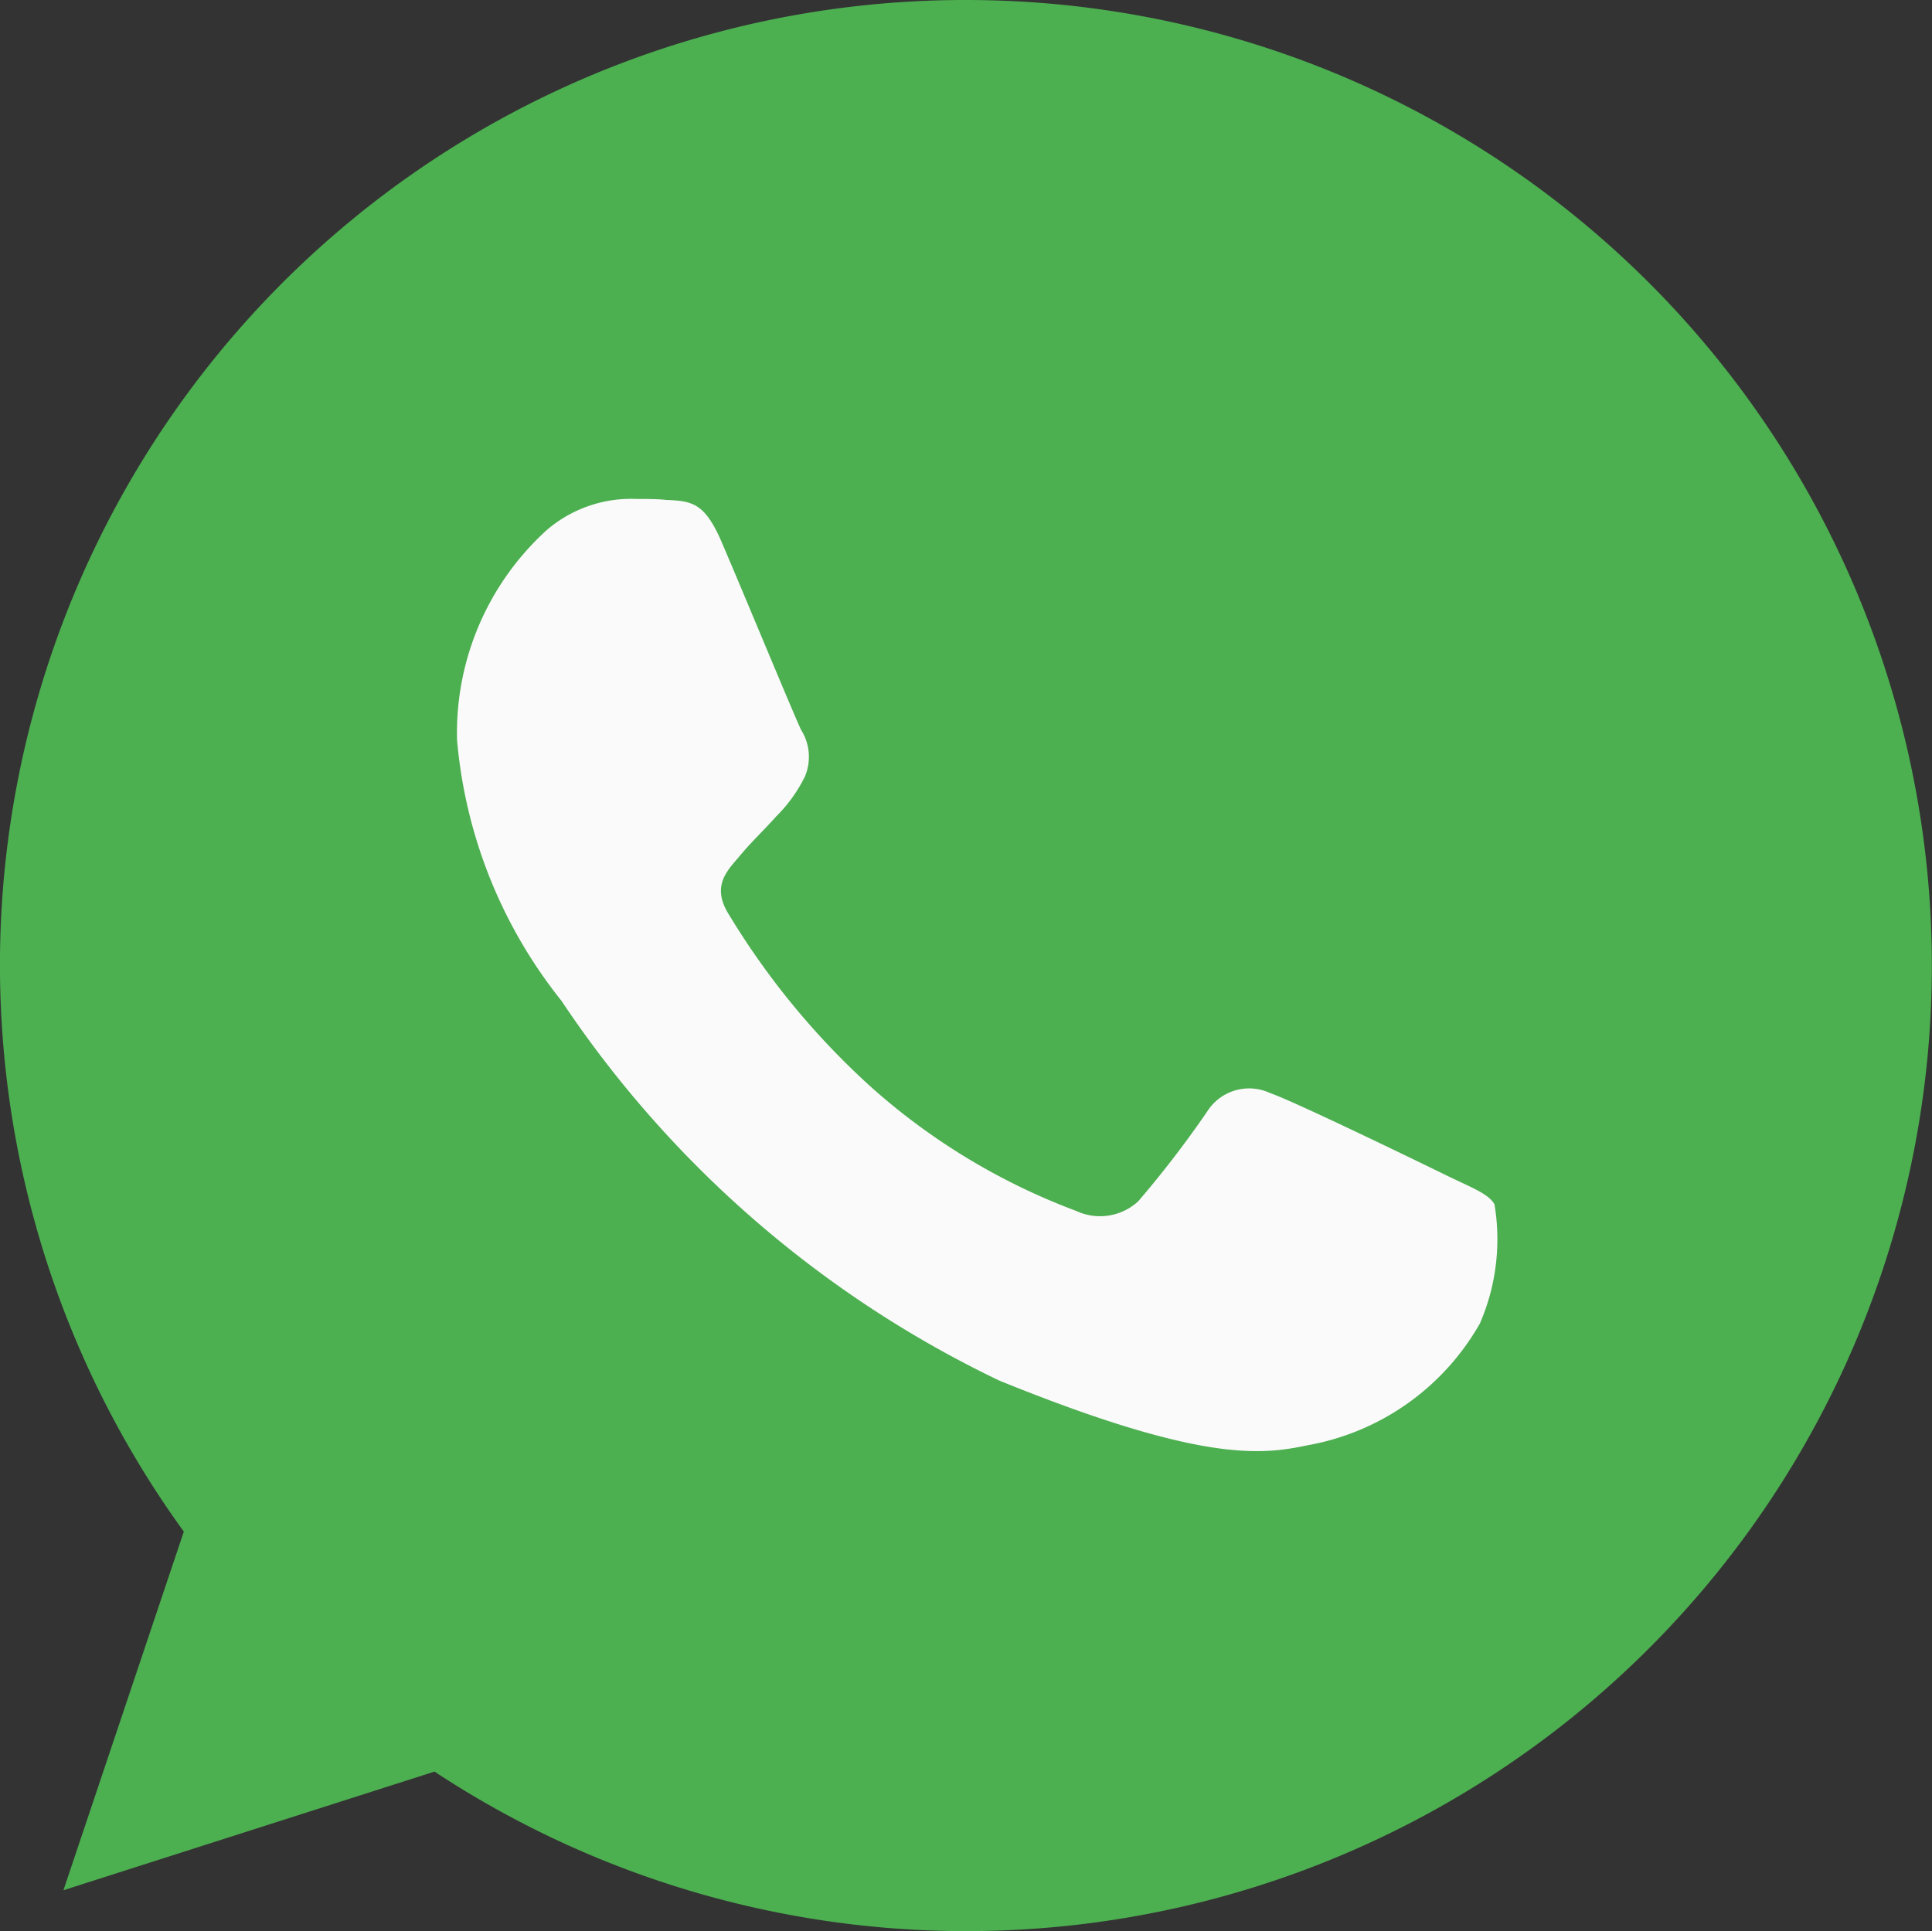
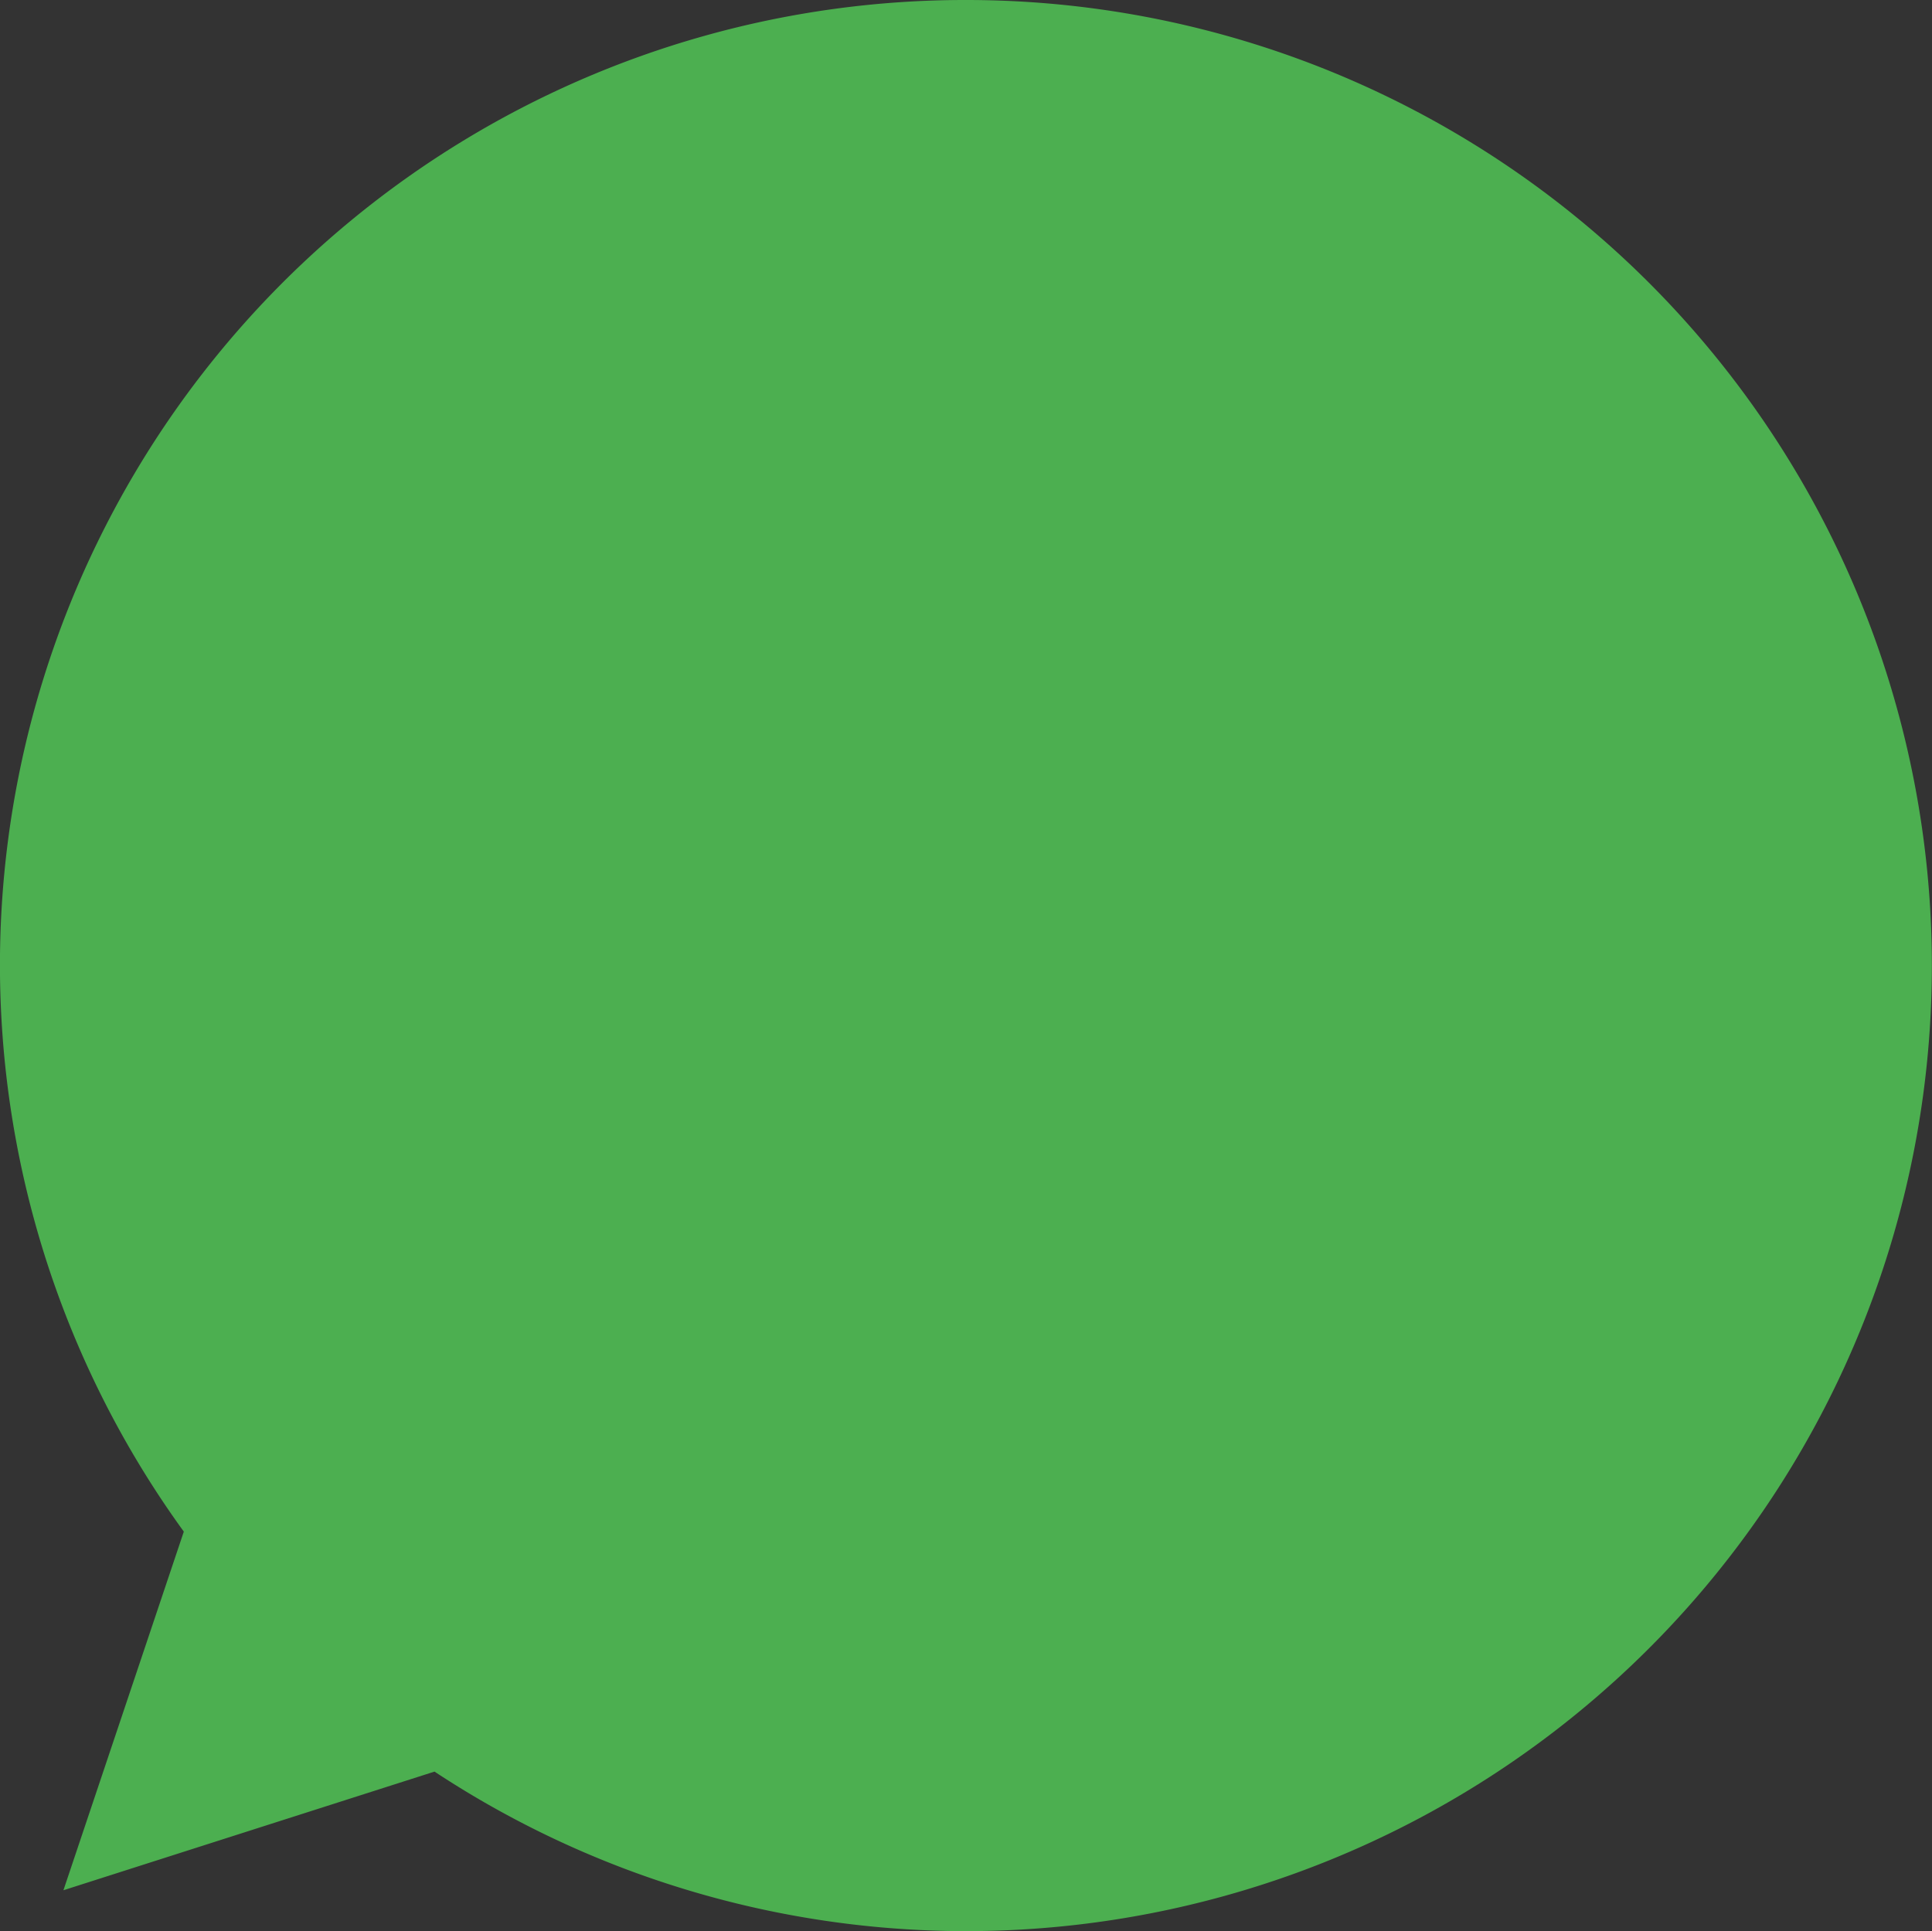
<svg xmlns="http://www.w3.org/2000/svg" width="17.91" height="17.905" viewBox="0 0 17.91 17.905">
  <rect x="0" y="0" width="17.91" height="17.905" fill="#333333" stroke="none" />
  <g id="icon-whatsapp" transform="translate(-0.001)">
    <path id="Path_1634" data-name="Path 1634" d="M8.953,0h0A8.947,8.947,0,0,0,1.705,14.2L.589,17.525l3.44-1.1A8.952,8.952,0,1,0,8.953,0Z" transform="translate(0 0)" fill="#4caf50" />
-     <path id="Path_1635" data-name="Path 1635" d="M116.745,124.729a2.3,2.3,0,0,1-1.6,1.13c-.426.09-.983.16-2.855-.6a10.144,10.144,0,0,1-4.059-3.521,4.493,4.493,0,0,1-.968-2.417,2.538,2.538,0,0,1,.833-1.949,1.2,1.2,0,0,1,.833-.287c.1,0,.192,0,.273.009.239.01.358.024.518.4.2.466.675,1.615.733,1.733a.469.469,0,0,1,.034.433,1.384,1.384,0,0,1-.264.367c-.12.134-.235.24-.355.386-.11.127-.235.263-.1.5a7.127,7.127,0,0,0,1.323,1.615,6.018,6.018,0,0,0,1.912,1.158.522.522,0,0,0,.575-.09,9.7,9.7,0,0,0,.637-.829.46.46,0,0,1,.585-.174c.22.075,1.385.641,1.624.758s.4.174.456.273A1.961,1.961,0,0,1,116.745,124.729Z" transform="translate(-103.025 -112.459)" fill="#fafafa" />
  </g>
</svg>